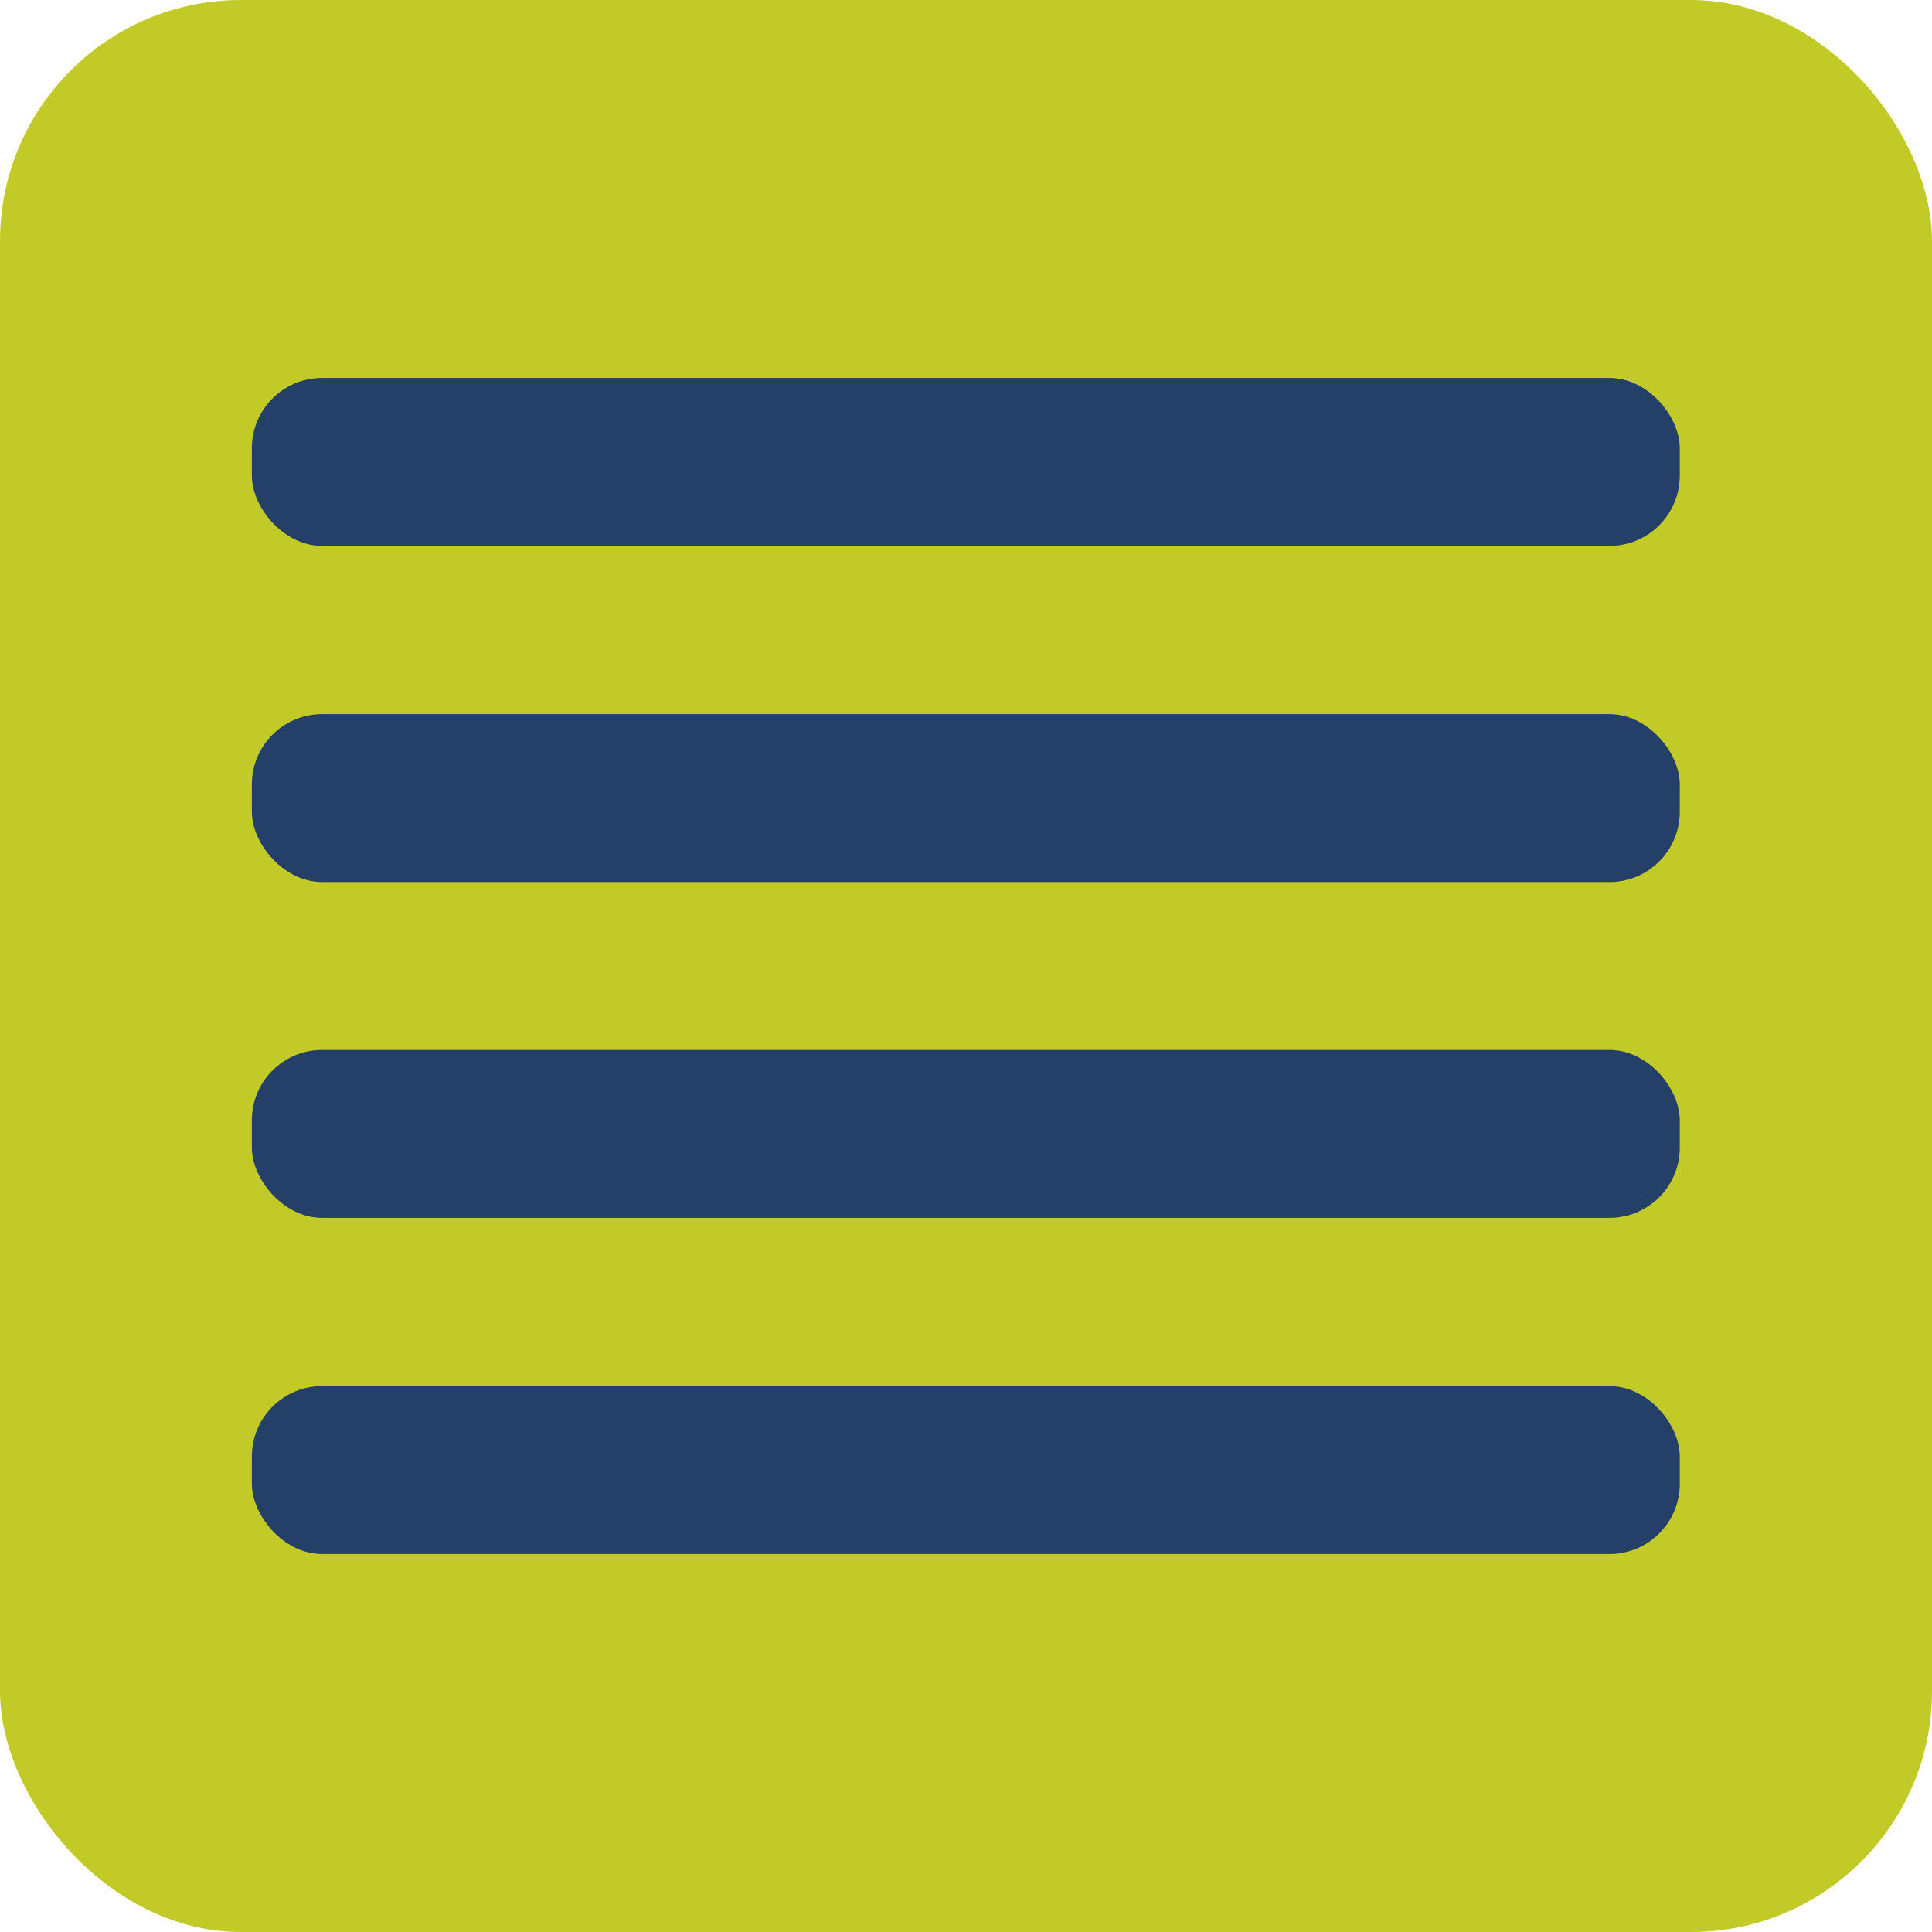
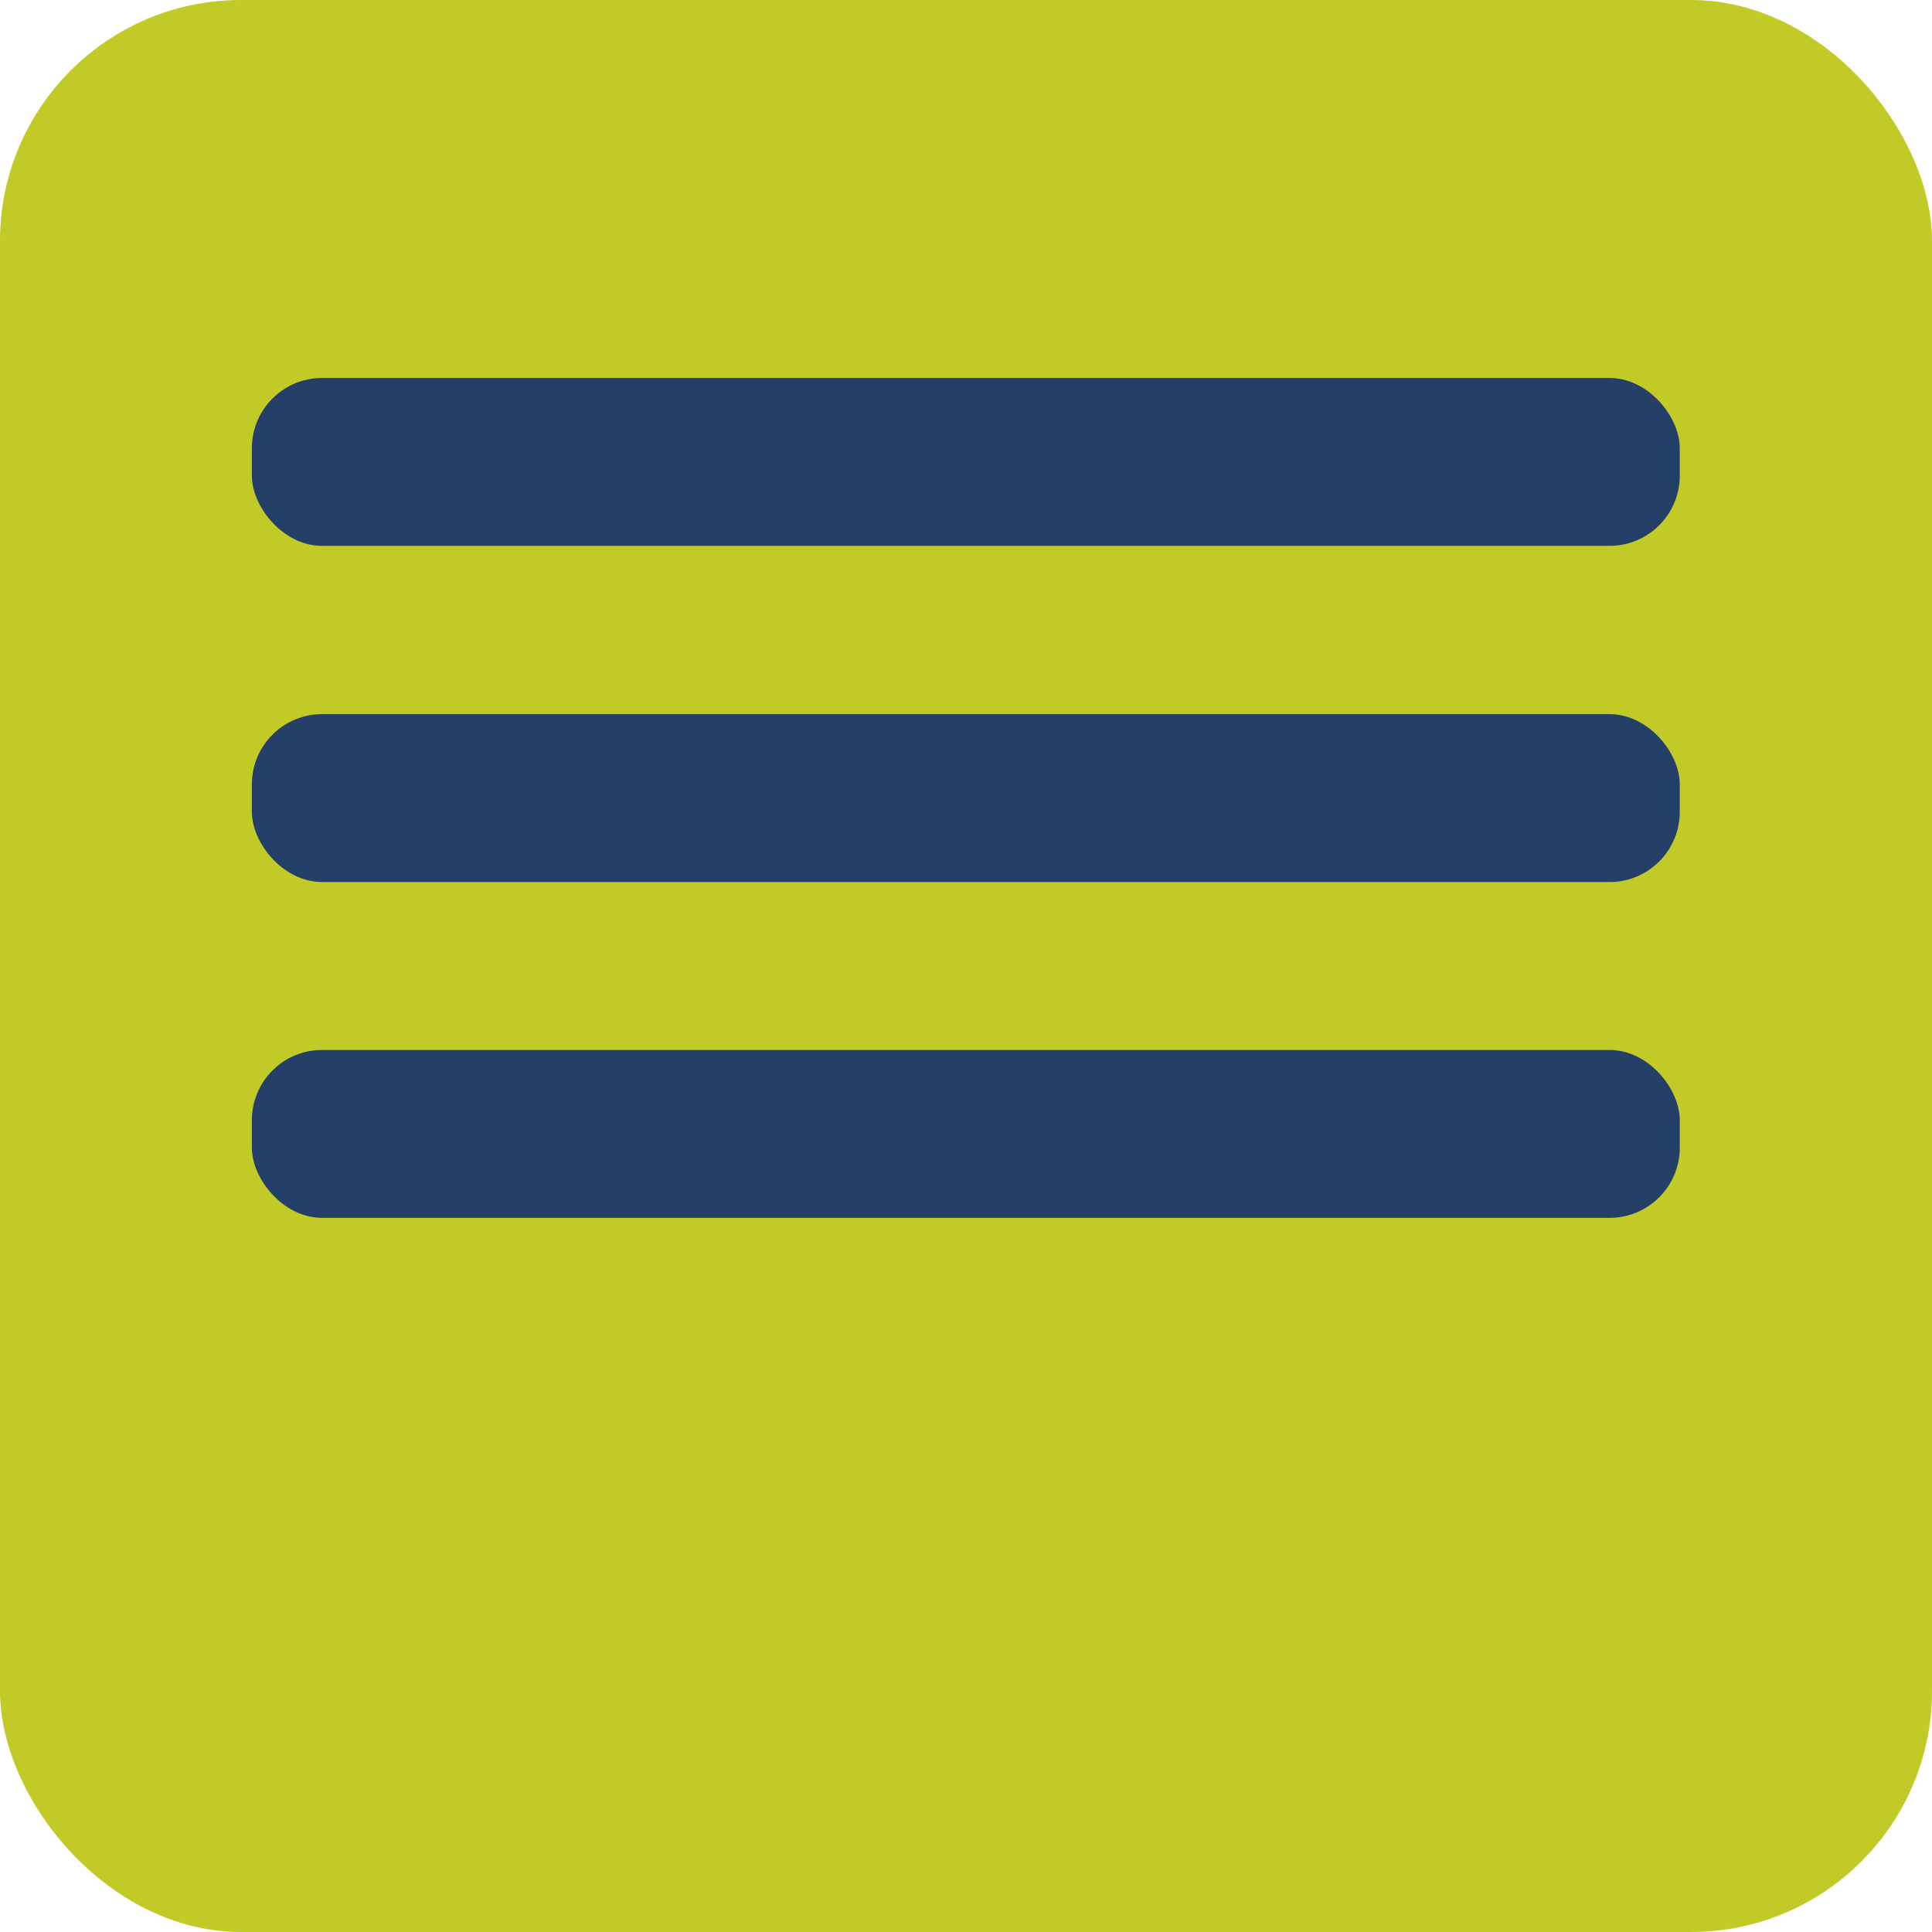
<svg xmlns="http://www.w3.org/2000/svg" viewBox="0 0 55 55">
  <rect width="55" height="55" rx="6.86" ry="6.86" fill="#c2ca28" />
  <rect x="7.17" y="10.76" width="40.65" height="4.78" rx="2" ry="2" fill="#244069" />
  <rect x="7.17" y="20.33" width="40.65" height="4.78" rx="2" ry="2" fill="#244069" />
  <rect x="7.17" y="29.89" width="40.65" height="4.78" rx="2" ry="2" fill="#244069" />
-   <rect x="7.17" y="39.46" width="40.65" height="4.78" rx="2" ry="2" fill="#244069" />
</svg>